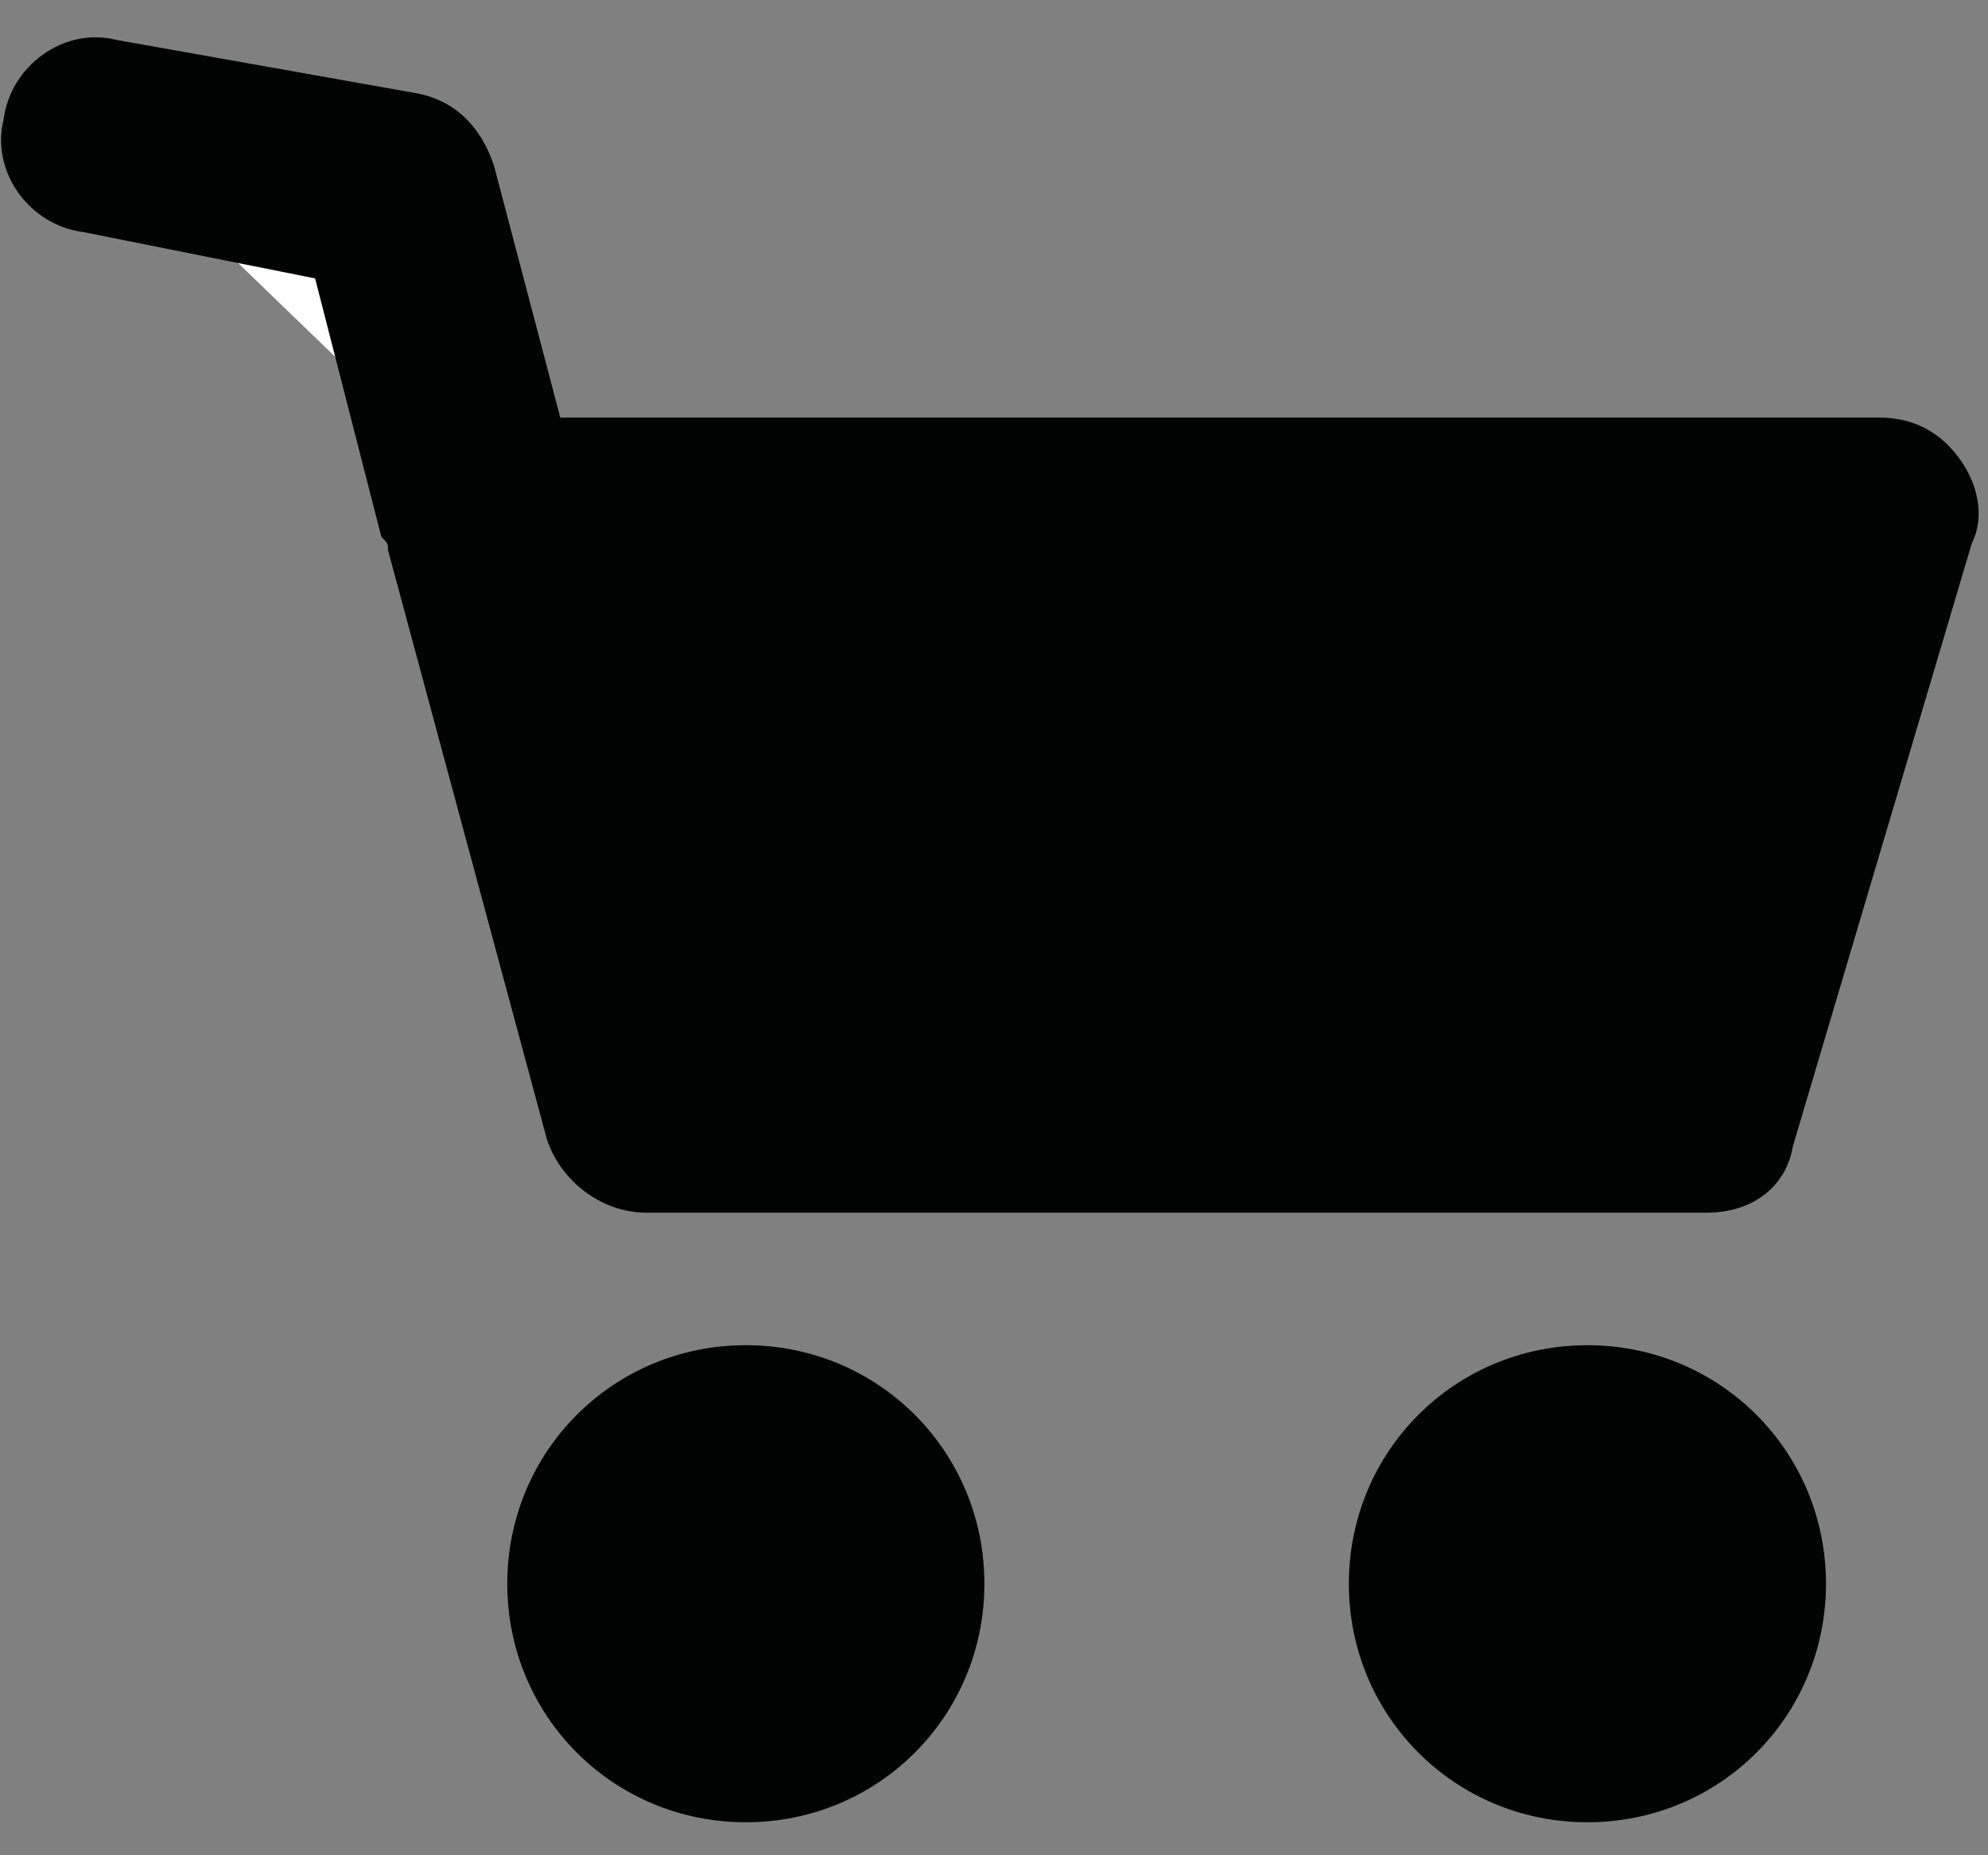
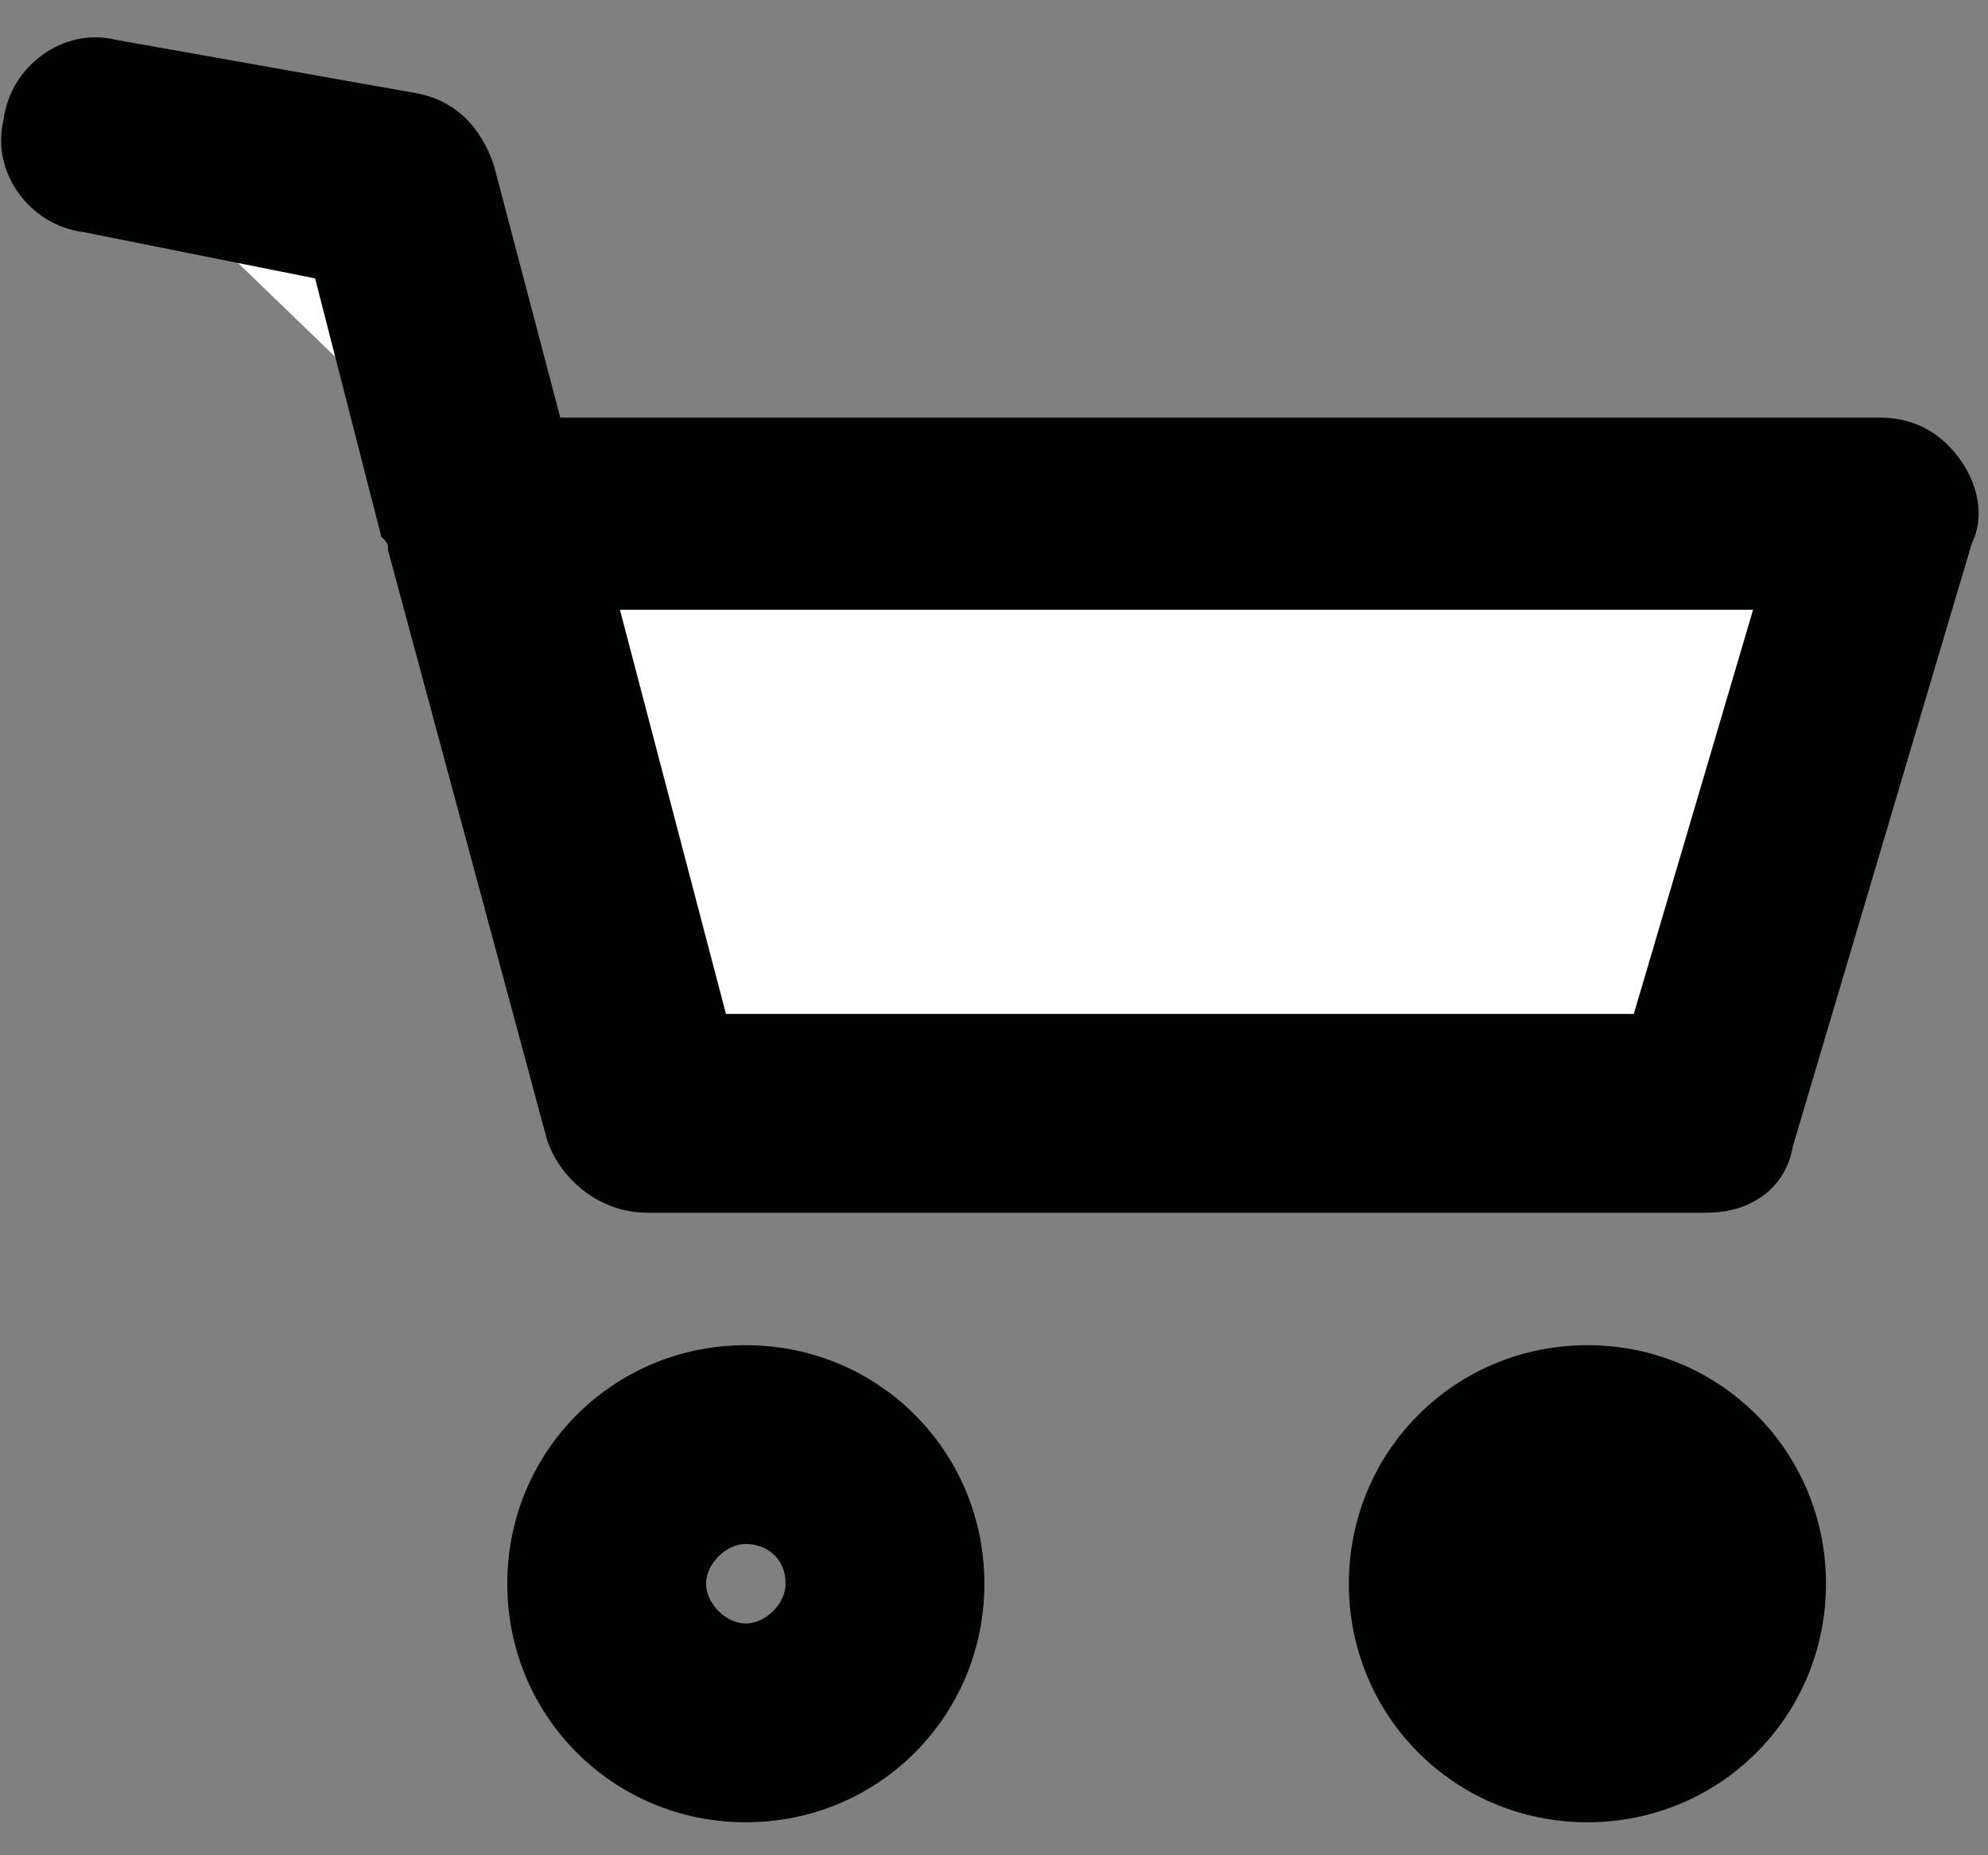
<svg xmlns="http://www.w3.org/2000/svg" version="1.1" id="Ebene_1" x="0px" y="0px" viewBox="0 0 30 28" style="enable-background:new 0 0 30 28;" xml:space="preserve">
  <rect x="0" y="0" width="30" height="28" fill="#808080" stroke="none" />
  <style type="text/css">
	.st0{fill:#FFFFFF;}
	.st1{fill:#010202;}
</style>
  <g id="Gruppe_2975" transform="translate(-776.745 -347.498)">
    <g>
      <path id="Pfad_2020_00000057856940903072180080000007133553852868993702_" class="st0" d="M778.3,349.5l0.6,0.1l3.7,0.6l0.2,0    l3.7,14h16l2.7-9.1l-21.1,0" />
      <path class="st1" d="M802.5,365.8h-16c-0.7,0-1.3-0.5-1.5-1.1l-2.4-8.9c0-0.1,0-0.1-0.1-0.2l-1-3.9L778,351    c-0.8-0.1-1.4-0.9-1.2-1.7c0.1-0.8,0.9-1.4,1.7-1.2l4.5,0.8c0.6,0.1,1,0.5,1.2,1.1l1,3.8l19.9,0c0,0,0,0,0,0    c0.5,0,0.9,0.2,1.2,0.6s0.4,0.9,0.2,1.3l-2.7,9.1C803.7,365.4,803.2,365.8,802.5,365.8z M787.7,362.8h13.7l1.8-6.1l-17.1,0    L787.7,362.8z" />
    </g>
    <g>
-       <circle id="Ellipse_185_00000170967306875978836270000006278520322951399592_" class="st1" cx="788" cy="371.4" r="2.1" />
      <path class="st1" d="M788,375c-2,0-3.6-1.6-3.6-3.6c0-2,1.6-3.6,3.6-3.6s3.6,1.6,3.6,3.6C791.6,373.4,790,375,788,375z M788,370.8    c-0.3,0-0.6,0.3-0.6,0.6c0,0.3,0.3,0.6,0.6,0.6c0.3,0,0.6-0.3,0.6-0.6C788.6,371,788.3,370.8,788,370.8z" />
    </g>
    <g>
      <circle id="Ellipse_186_00000119075932321829752250000004330220789893684868_" class="st1" cx="800.7" cy="371.4" r="2.1" />
      <path class="st1" d="M800.7,375c-2,0-3.6-1.6-3.6-3.6c0-2,1.6-3.6,3.6-3.6s3.6,1.6,3.6,3.6C804.3,373.4,802.7,375,800.7,375z     M800.7,370.8c-0.3,0-0.6,0.3-0.6,0.6c0,0.3,0.3,0.6,0.6,0.6s0.6-0.3,0.6-0.6C801.3,371,801,370.8,800.7,370.8z" />
    </g>
-     <path id="Pfad_2021" class="st1" d="M784.9,355.5l1.9,8.8h15l2.5-9.1L784.9,355.5z" />
  </g>
</svg>